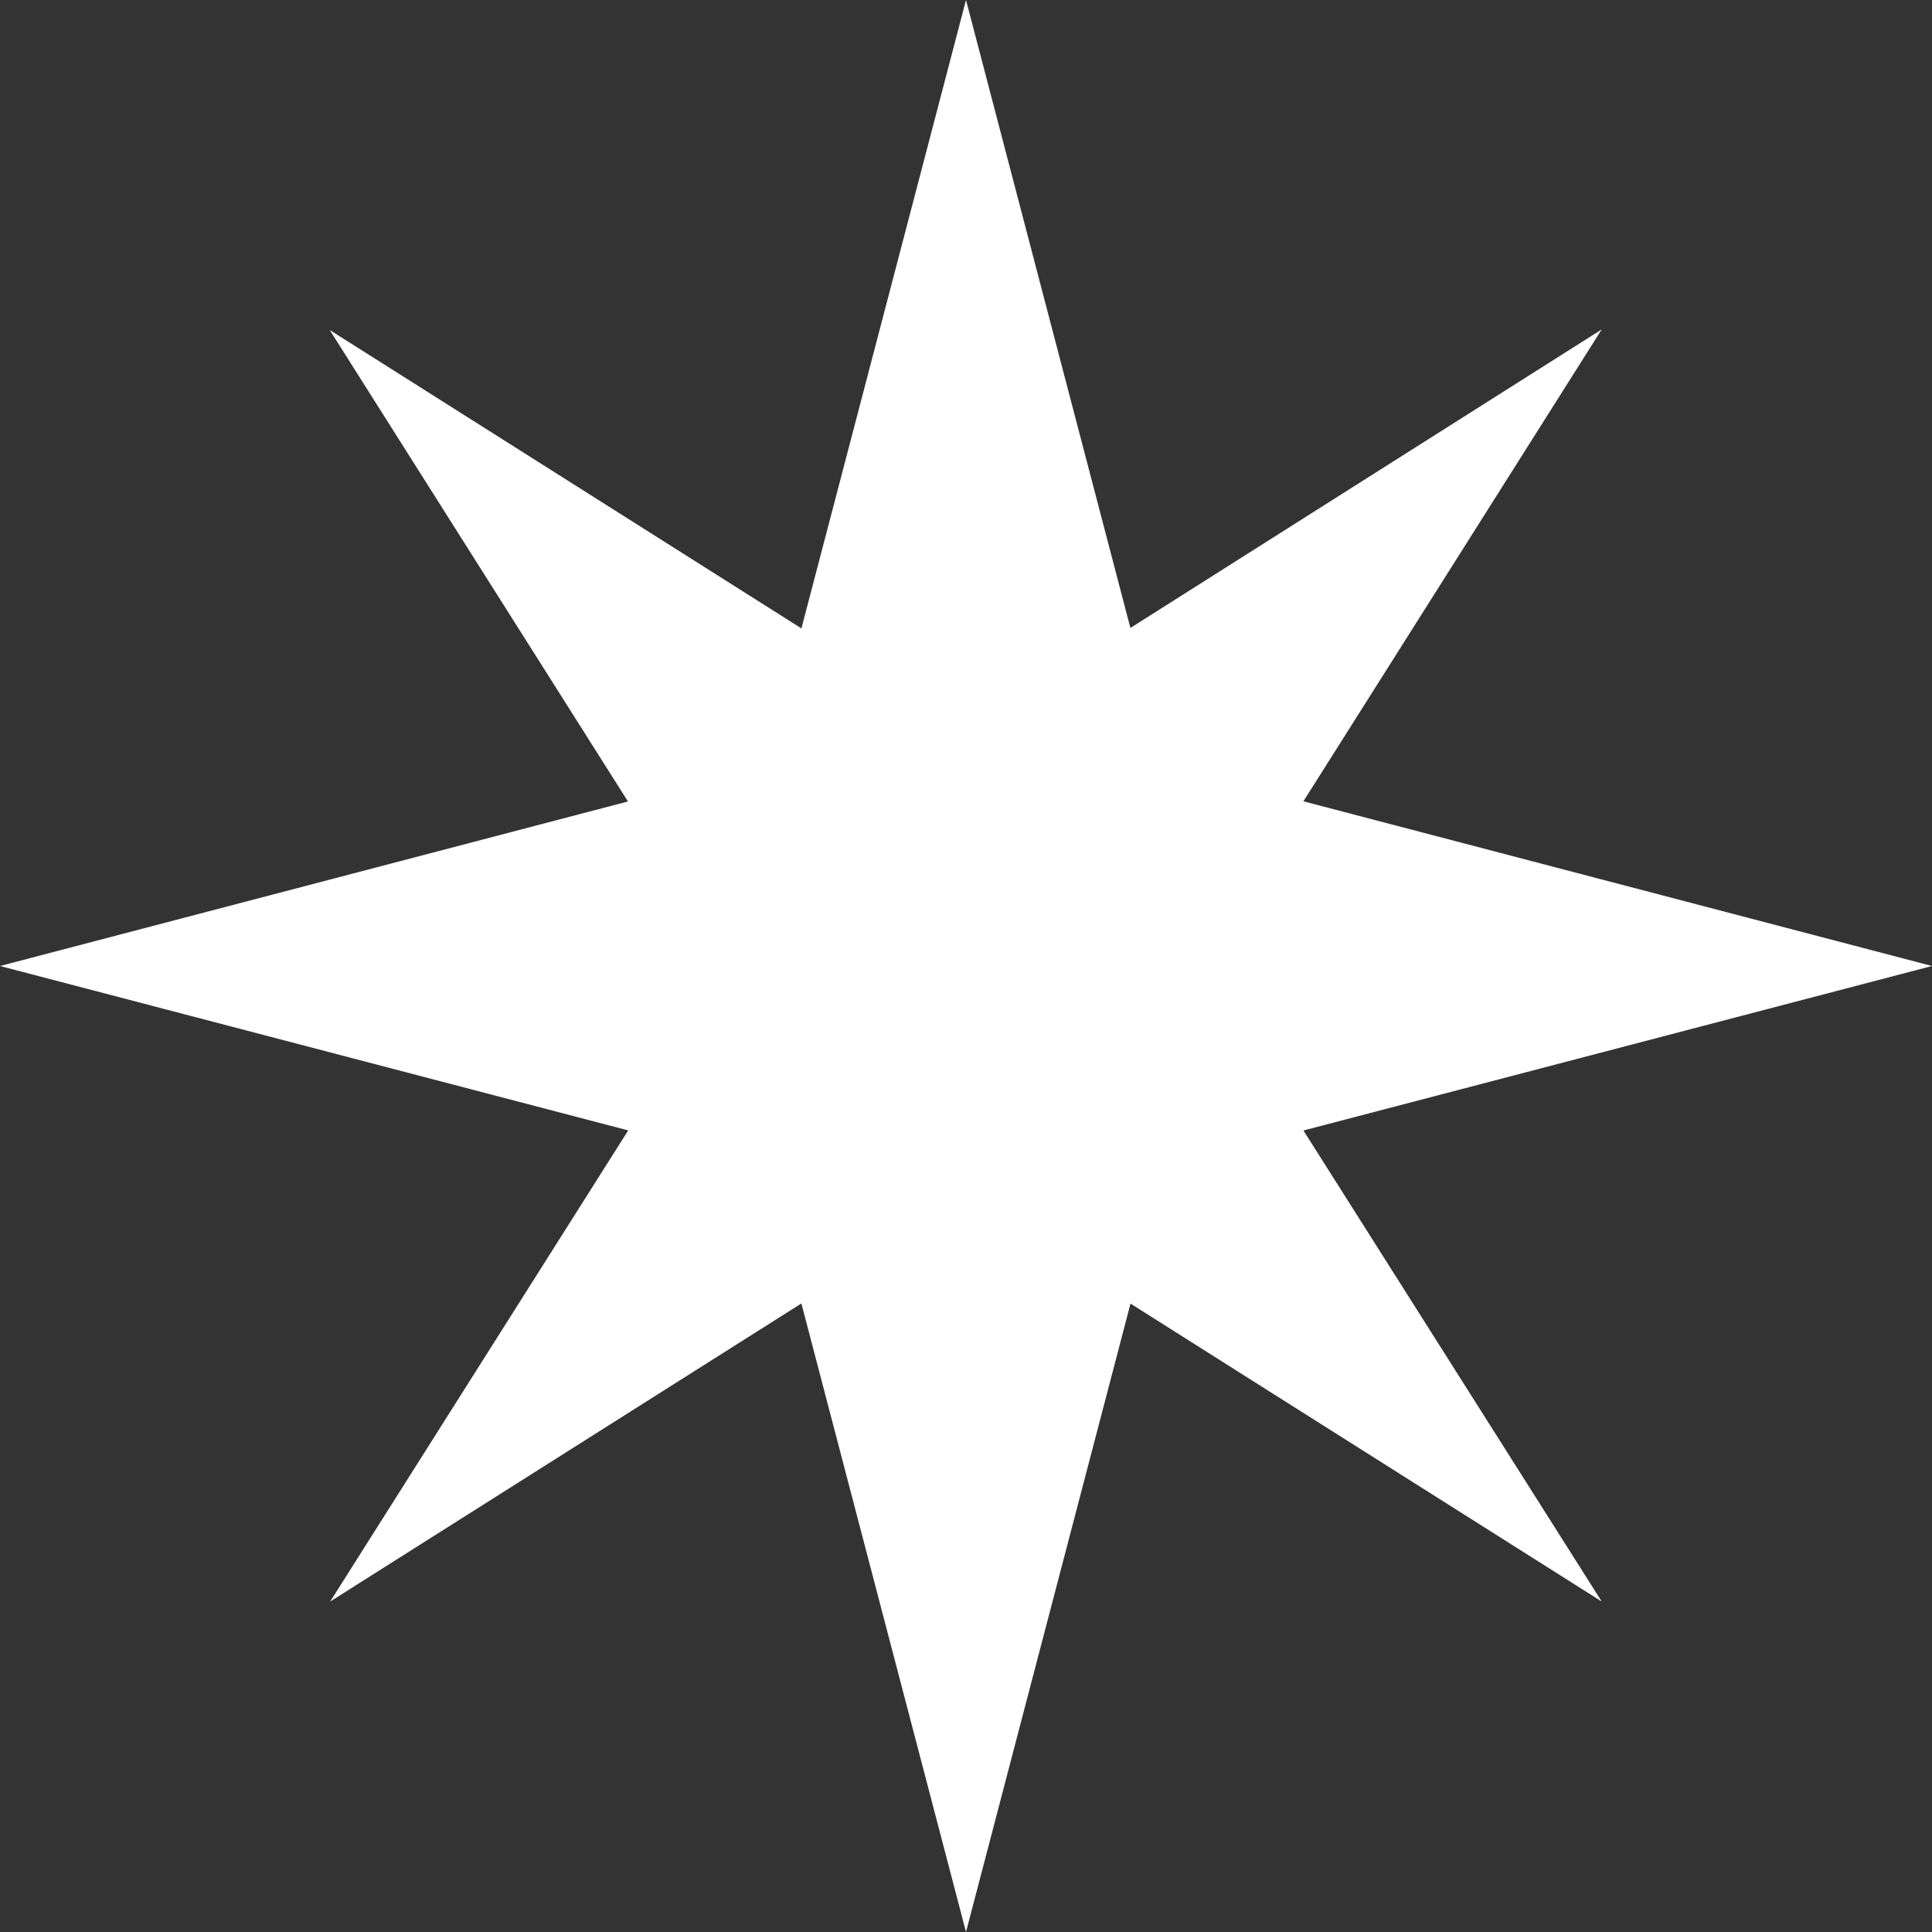
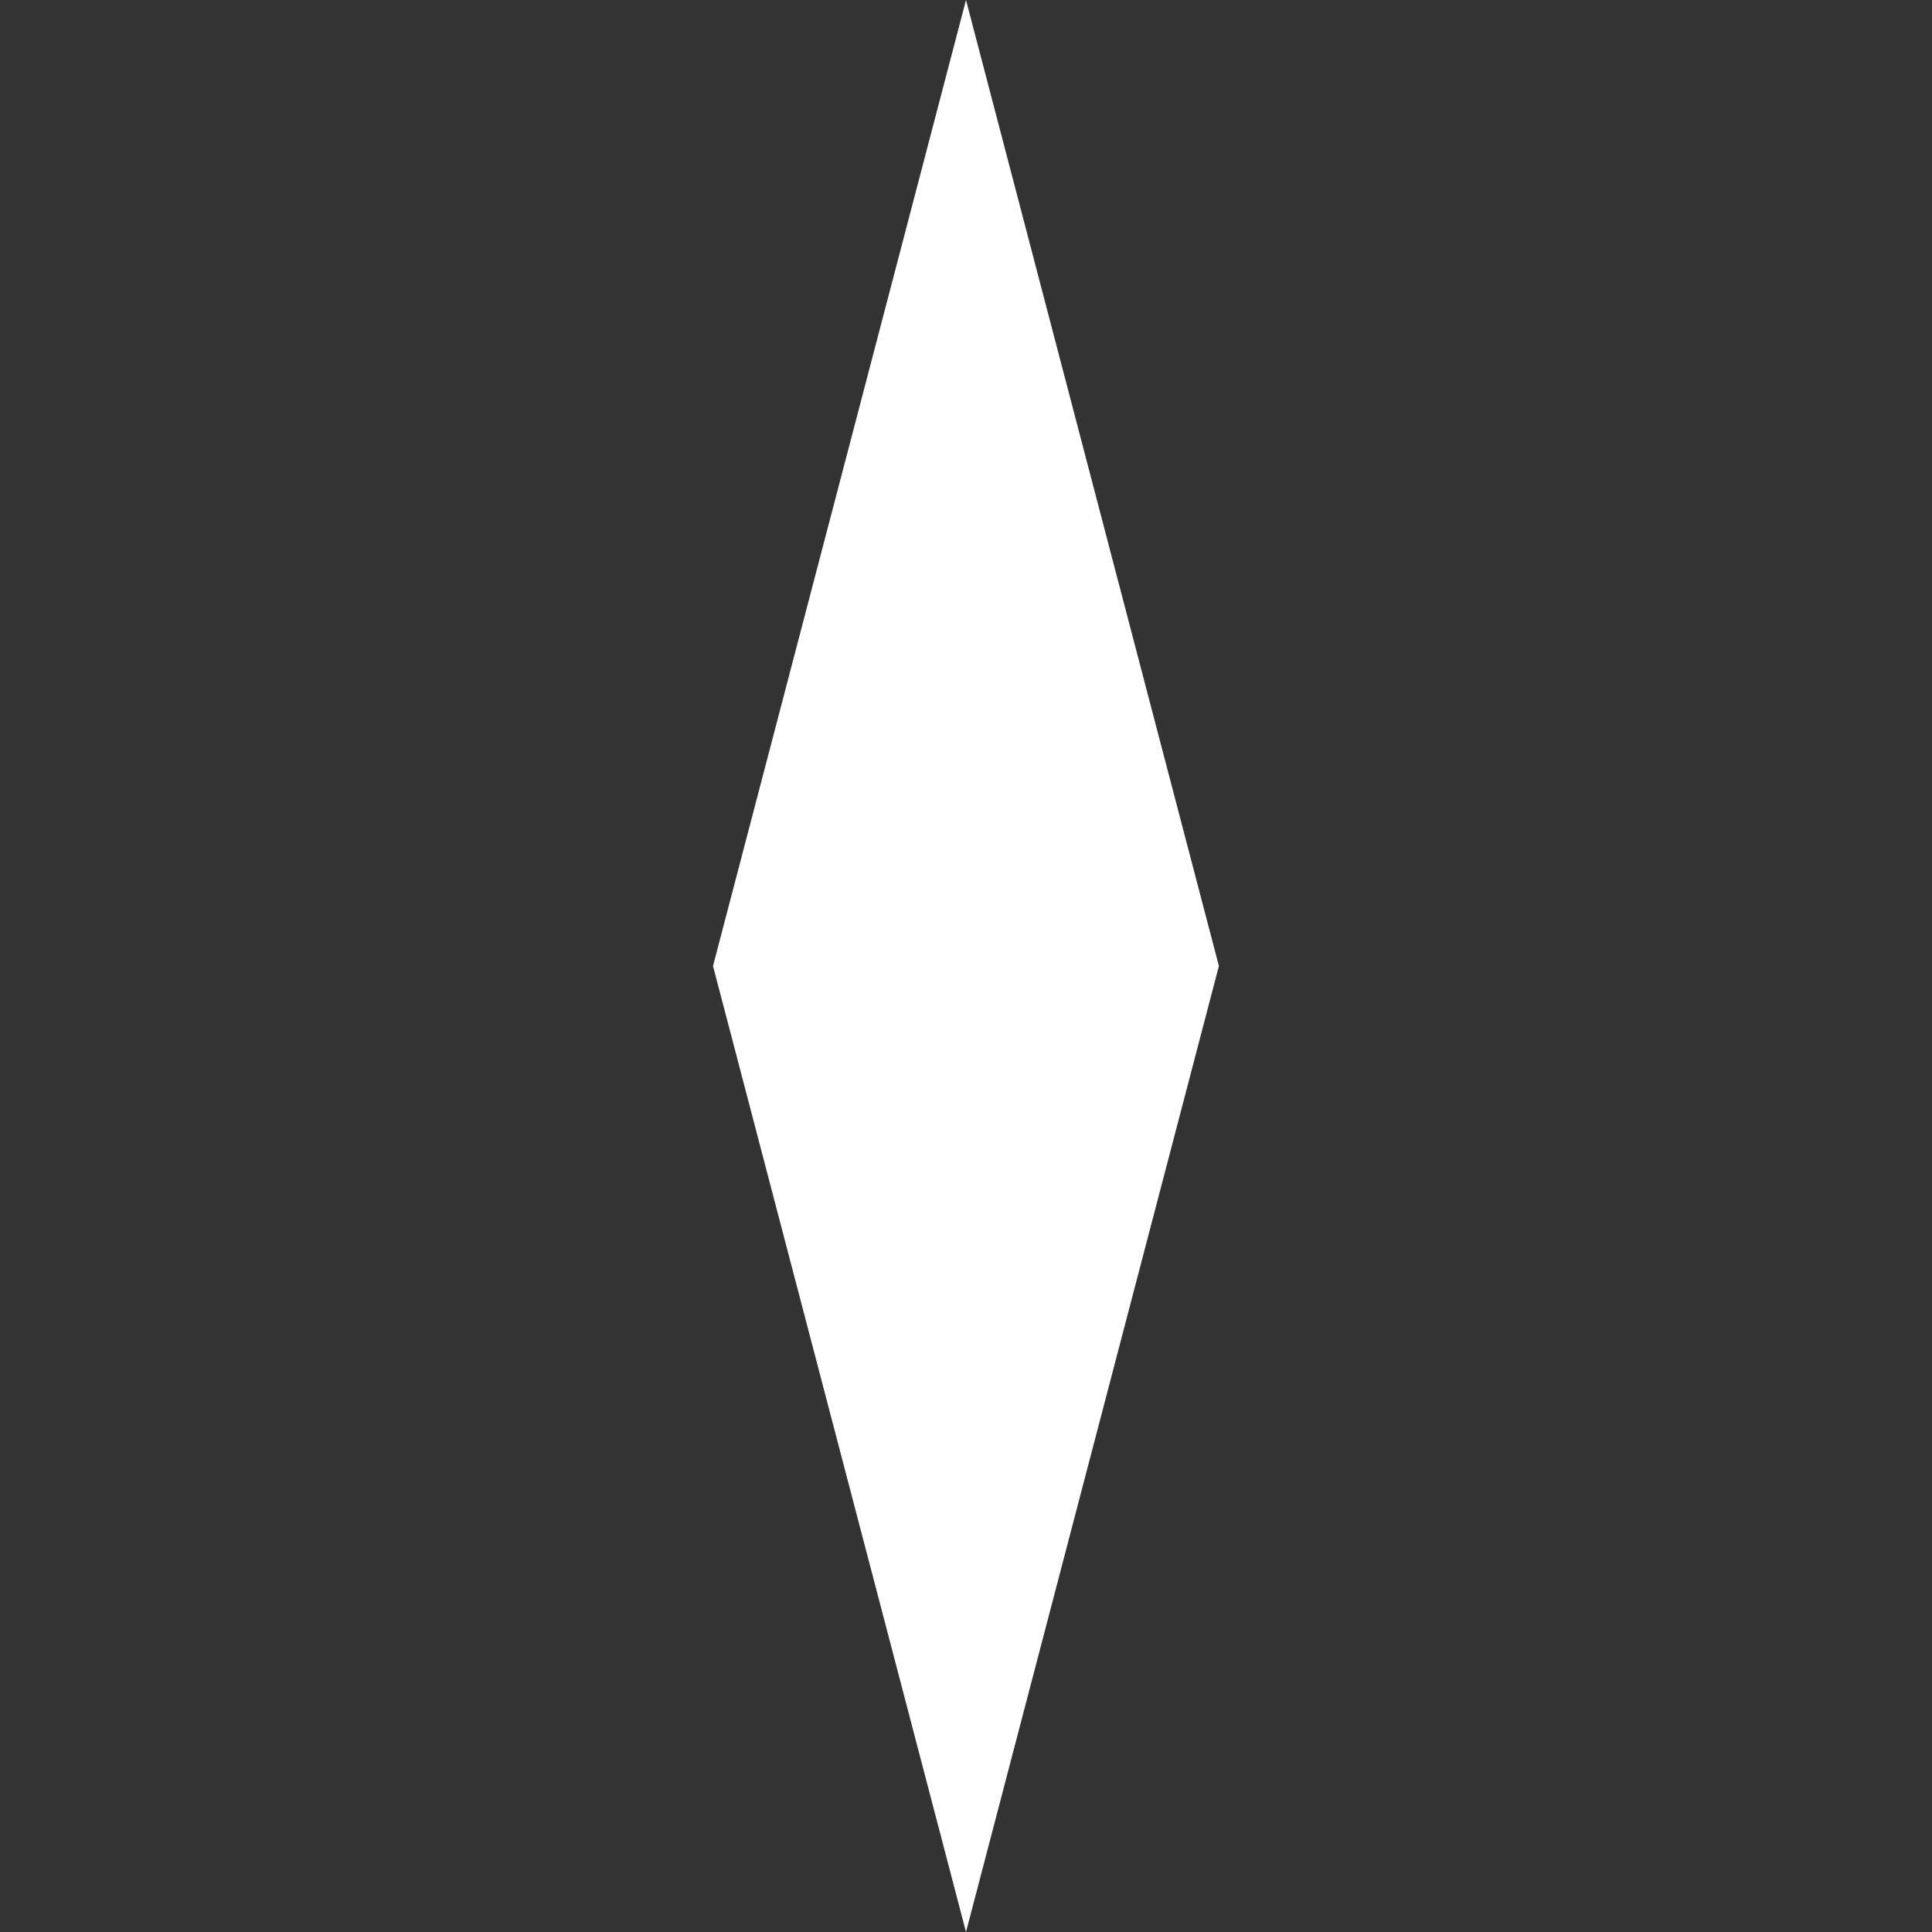
<svg xmlns="http://www.w3.org/2000/svg" width="20" height="20">
  <rect width="100%" height="100%" fill="#333333" stroke="none" />
  <g fill="#fff">
    <path d="M10 0L7.381 10 10 20l2.618-10z" />
-     <path d="M0 10l10 2.617L20 10 10 7.38z" />
-     <path d="M16.581 3.41L8.518 8.517l-5.1 8.062 8.062-5.1z" />
-     <path d="M16.581 16.579l-5.106-8.063-8.062-5.1 5.1 8.062z" />
  </g>
</svg>